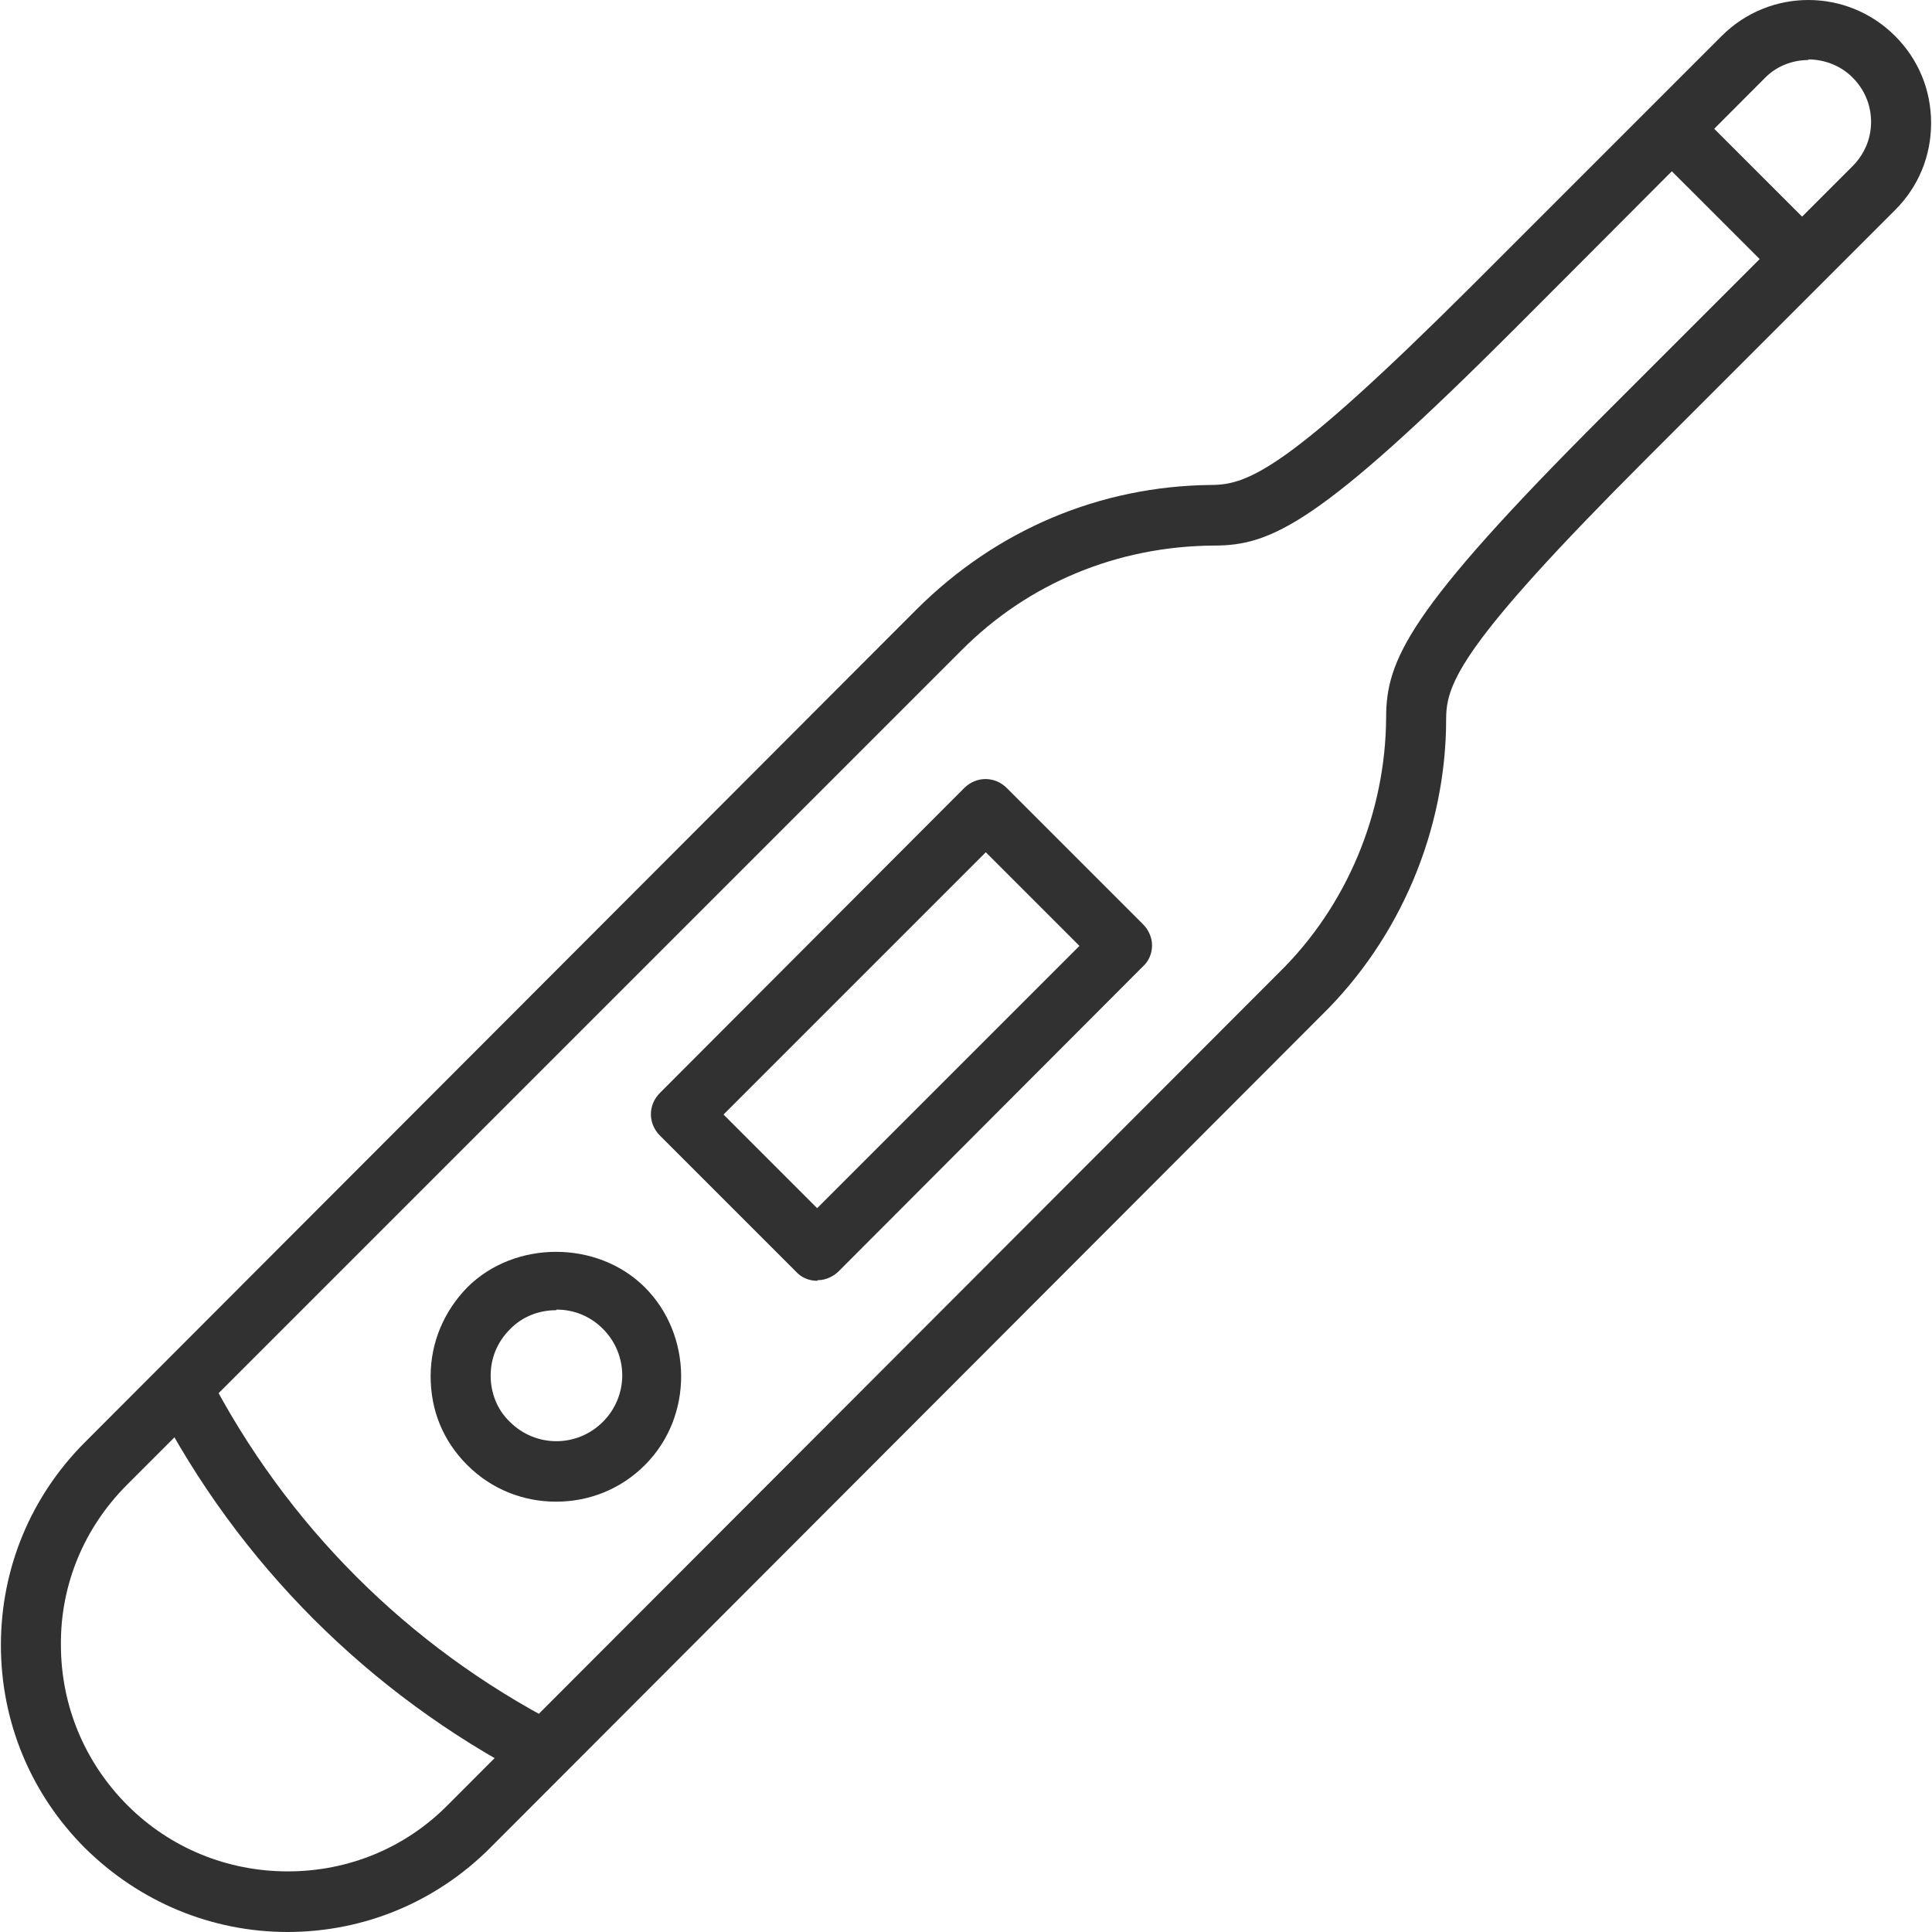
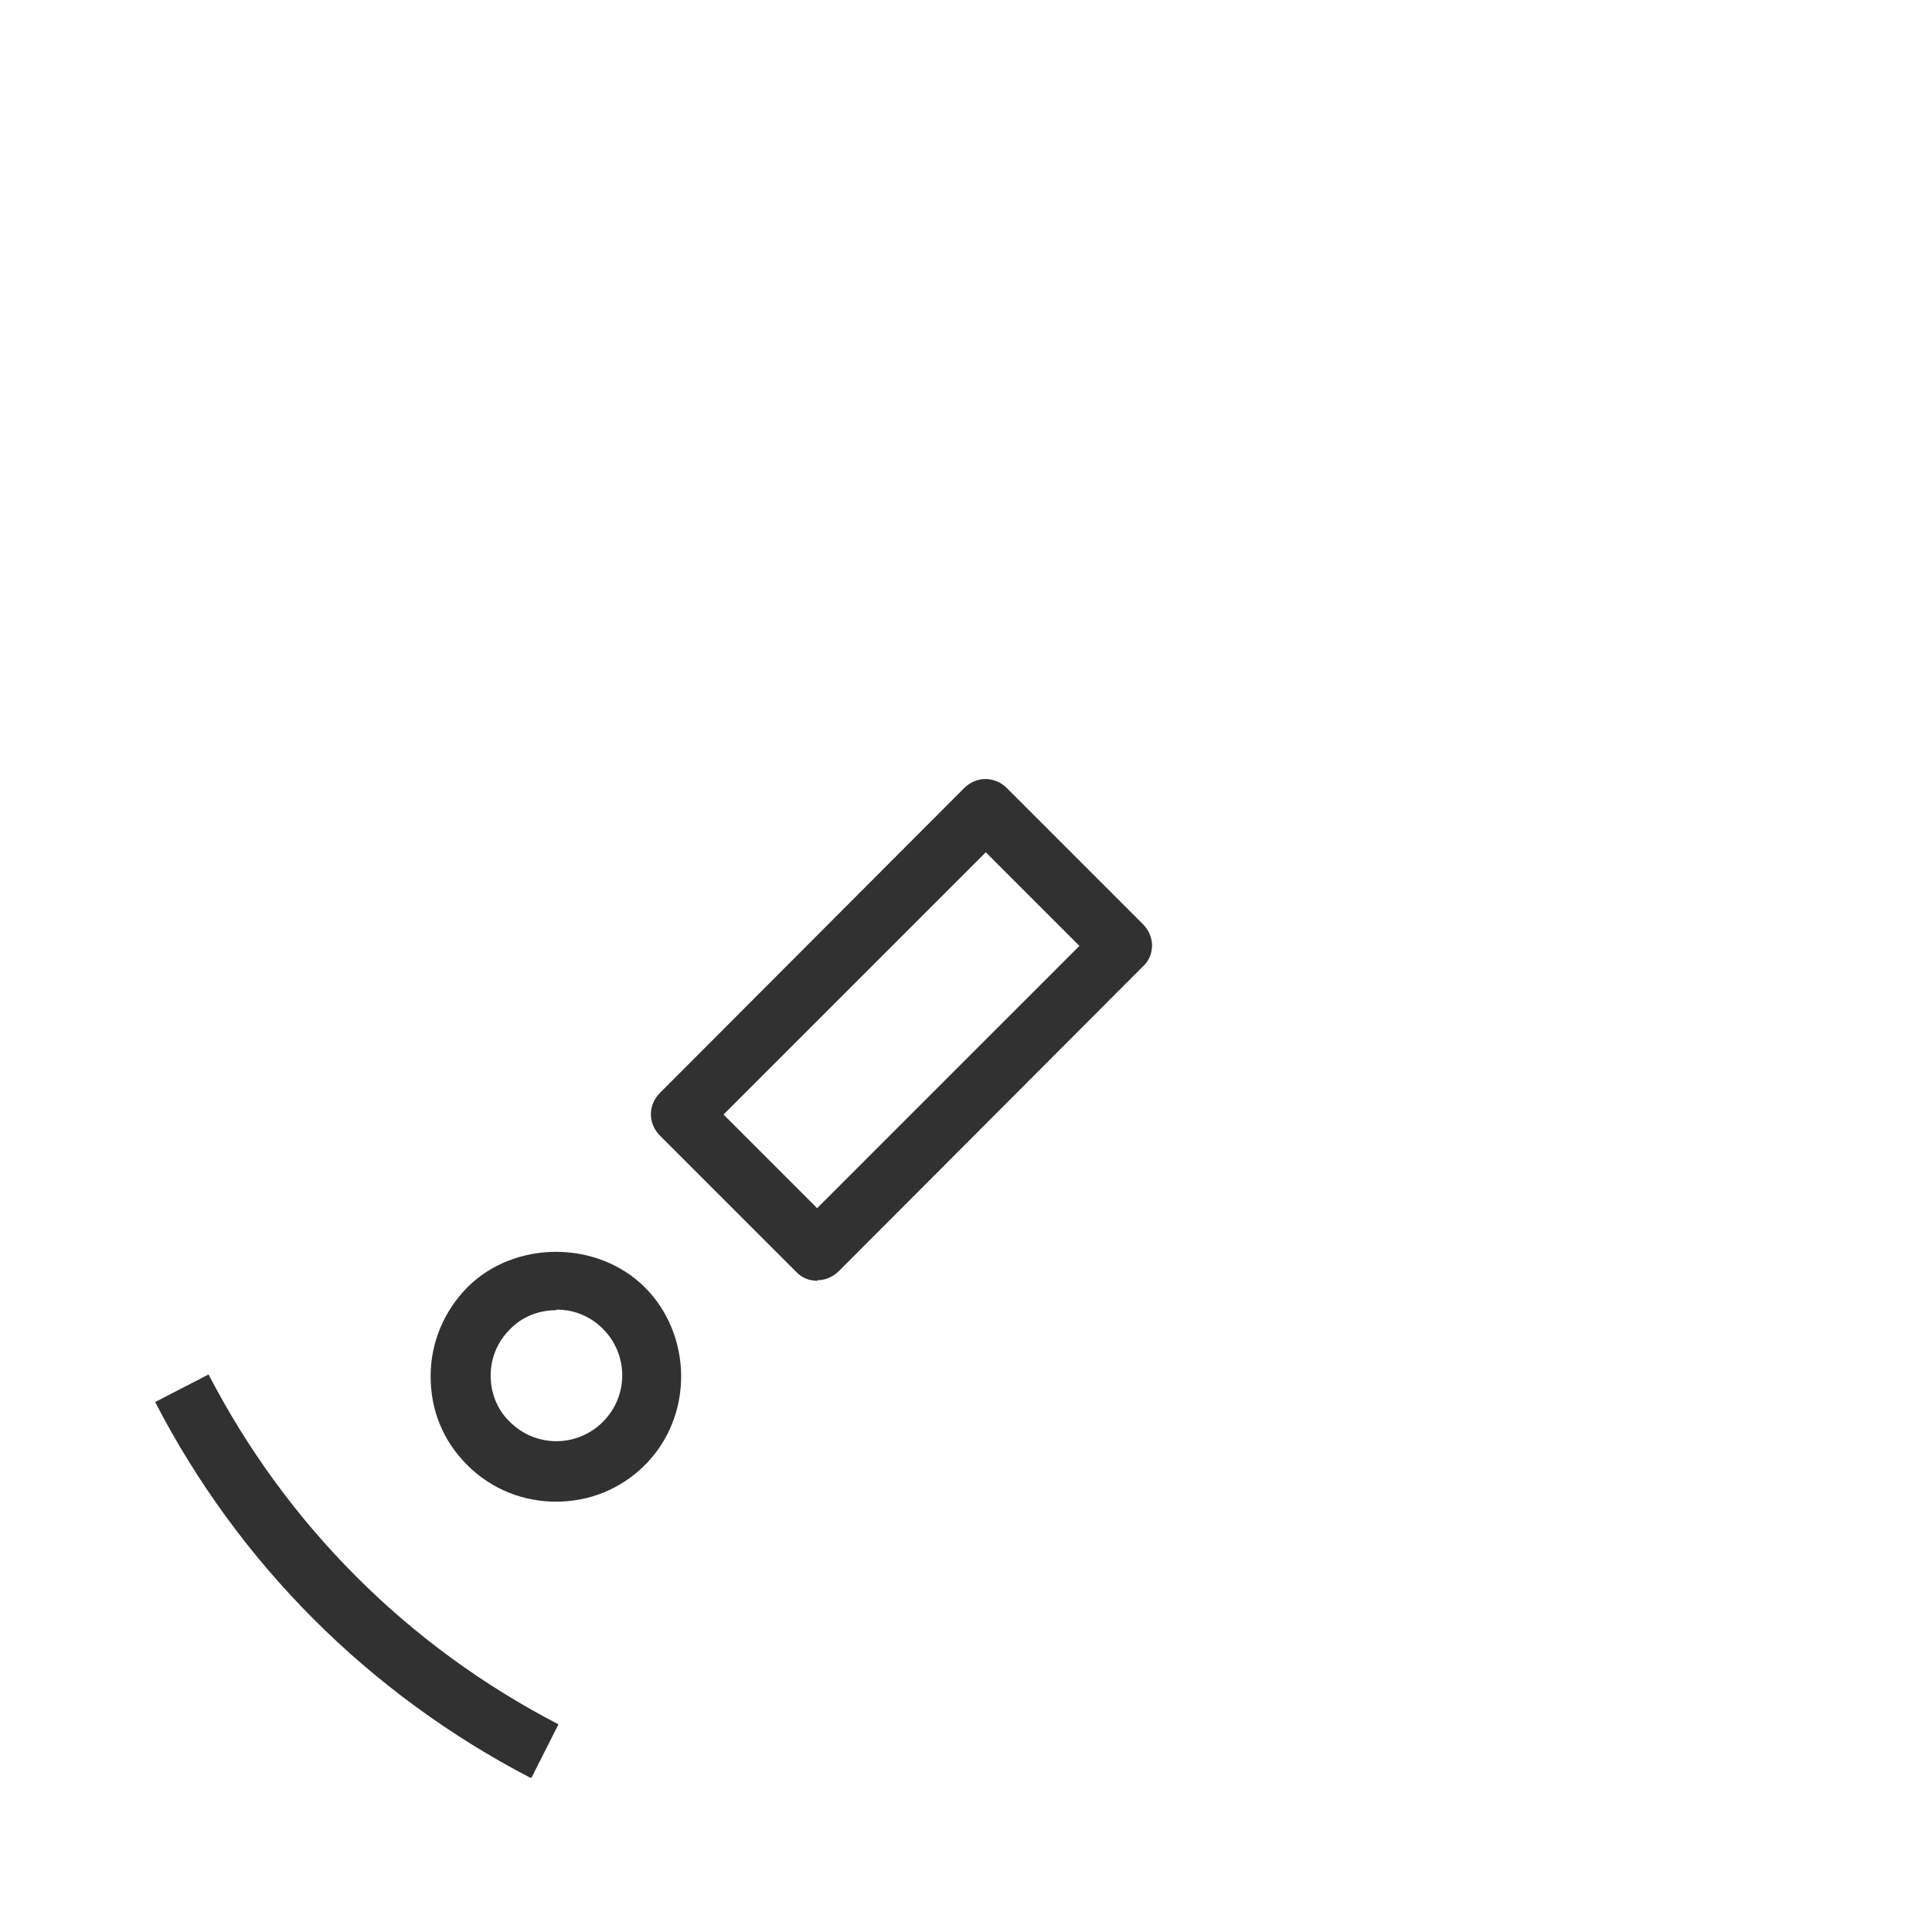
<svg xmlns="http://www.w3.org/2000/svg" id="Layer_162fc08bca4463" viewBox="0 0 32.16 32.19" aria-hidden="true" width="58" height="58" style="fill: url(&quot;#CerosGradient_ide6f959d9a&quot;); width: 58px; height: 58px; display: block; transform: scale(1, 1); transition-property: none;">
  <defs>
    <linearGradient class="cerosgradient" data-cerosgradient="true" id="CerosGradient_ide6f959d9a" gradientUnits="userSpaceOnUse" x1="50%" y1="100%" x2="50%" y2="0%">
      <stop offset="0%" stop-color="#313131" style="transition-property: none;" />
      <stop offset="100%" stop-color="#313131" style="transition-property: none;" />
    </linearGradient>
    <linearGradient />
    <style>.cls-1-62fc08bca4463{fill:#2c2865;}</style>
  </defs>
-   <path class="cls-1-62fc08bca4463" d="M4.78,32.19c-1.27,0-2.47-.5-3.38-1.4C.5,29.89,0,28.69,0,27.41c0-1.28,.5-2.48,1.4-3.38L15.25,10.16c1.34-1.34,3.07-2.06,4.91-2.08,.62,0,1.27-.25,4.36-3.33L28.67,.6c.8-.8,2.09-.8,2.89,0,.39,.39,.6,.9,.6,1.45,0,.55-.21,1.06-.6,1.45l-4.15,4.15c-3.09,3.09-3.33,3.74-3.33,4.33,0,1.84-.76,3.65-2.08,4.94l-13.85,13.87c-.9,.9-2.1,1.4-3.38,1.4h0ZM30.12,1c-.27,0-.54,.1-.74,.31l-4.15,4.16c-3.26,3.26-4.06,3.62-5.02,3.62-1.61,.01-3.1,.63-4.21,1.75L2.1,24.74c-.71,.71-1.11,1.66-1.1,2.67,0,1.01,.4,1.96,1.11,2.67,.71,.71,1.66,1.1,2.67,1.1h0c1.01,0,1.96-.39,2.67-1.11l13.85-13.87h0c1.13-1.11,1.77-2.66,1.78-4.24,0-.96,.36-1.78,3.62-5.04l4.15-4.15c.2-.2,.31-.46,.31-.74,0-.28-.11-.54-.31-.74-.2-.2-.47-.3-.74-.3Z" style="fill: url(&quot;#CerosGradient_ide6f959d9a&quot;); transition-property: none;" />
-   <rect class="cls-1-62fc08bca4463" x="28.43" y="1.68" width="1" height="3.09" transform="translate(6.19 21.41) rotate(-45.01)" style="fill: url(&quot;#CerosGradient_ide6f959d9a&quot;); transition-property: none;" />
  <path class="cls-1-62fc08bca4463" d="M8.82,29.62h0c-2.69-1.4-4.86-3.57-6.25-6.26l.89-.46c1.3,2.51,3.32,4.53,5.83,5.83l-.45,.89Z" style="fill: url(&quot;#CerosGradient_ide6f959d9a&quot;); transition-property: none;" />
  <path class="cls-1-62fc08bca4463" d="M13.6,21.34c-.13,0-.26-.05-.35-.15l-2.27-2.27c-.2-.2-.2-.51,0-.71l5.07-5.08c.2-.2,.51-.2,.71,0l2.27,2.27c.09,.09,.15,.22,.15,.35s-.05,.26-.15,.35l-5.07,5.08c-.09,.09-.22,.15-.35,.15Zm-1.56-2.77l1.56,1.56,4.37-4.37-1.56-1.56-4.37,4.37Z" style="fill: url(&quot;#CerosGradient_ide6f959d9a&quot;); transition-property: none;" />
  <path class="cls-1-62fc08bca4463" d="M9.25,25.02c-.54,0-1.07-.2-1.48-.61s-.61-.92-.61-1.48,.22-1.08,.61-1.48c.79-.79,2.17-.79,2.96,0s.82,2.14,0,2.96h0c-.41,.41-.94,.61-1.48,.61Zm0-3.19c-.29,0-.57,.11-.77,.32-.21,.21-.32,.48-.32,.77s.11,.57,.32,.77c.43,.43,1.12,.43,1.55,0s.43-1.12,0-1.55c-.21-.21-.48-.32-.77-.32Z" style="fill: url(&quot;#CerosGradient_ide6f959d9a&quot;); transition-property: none;" />
</svg>